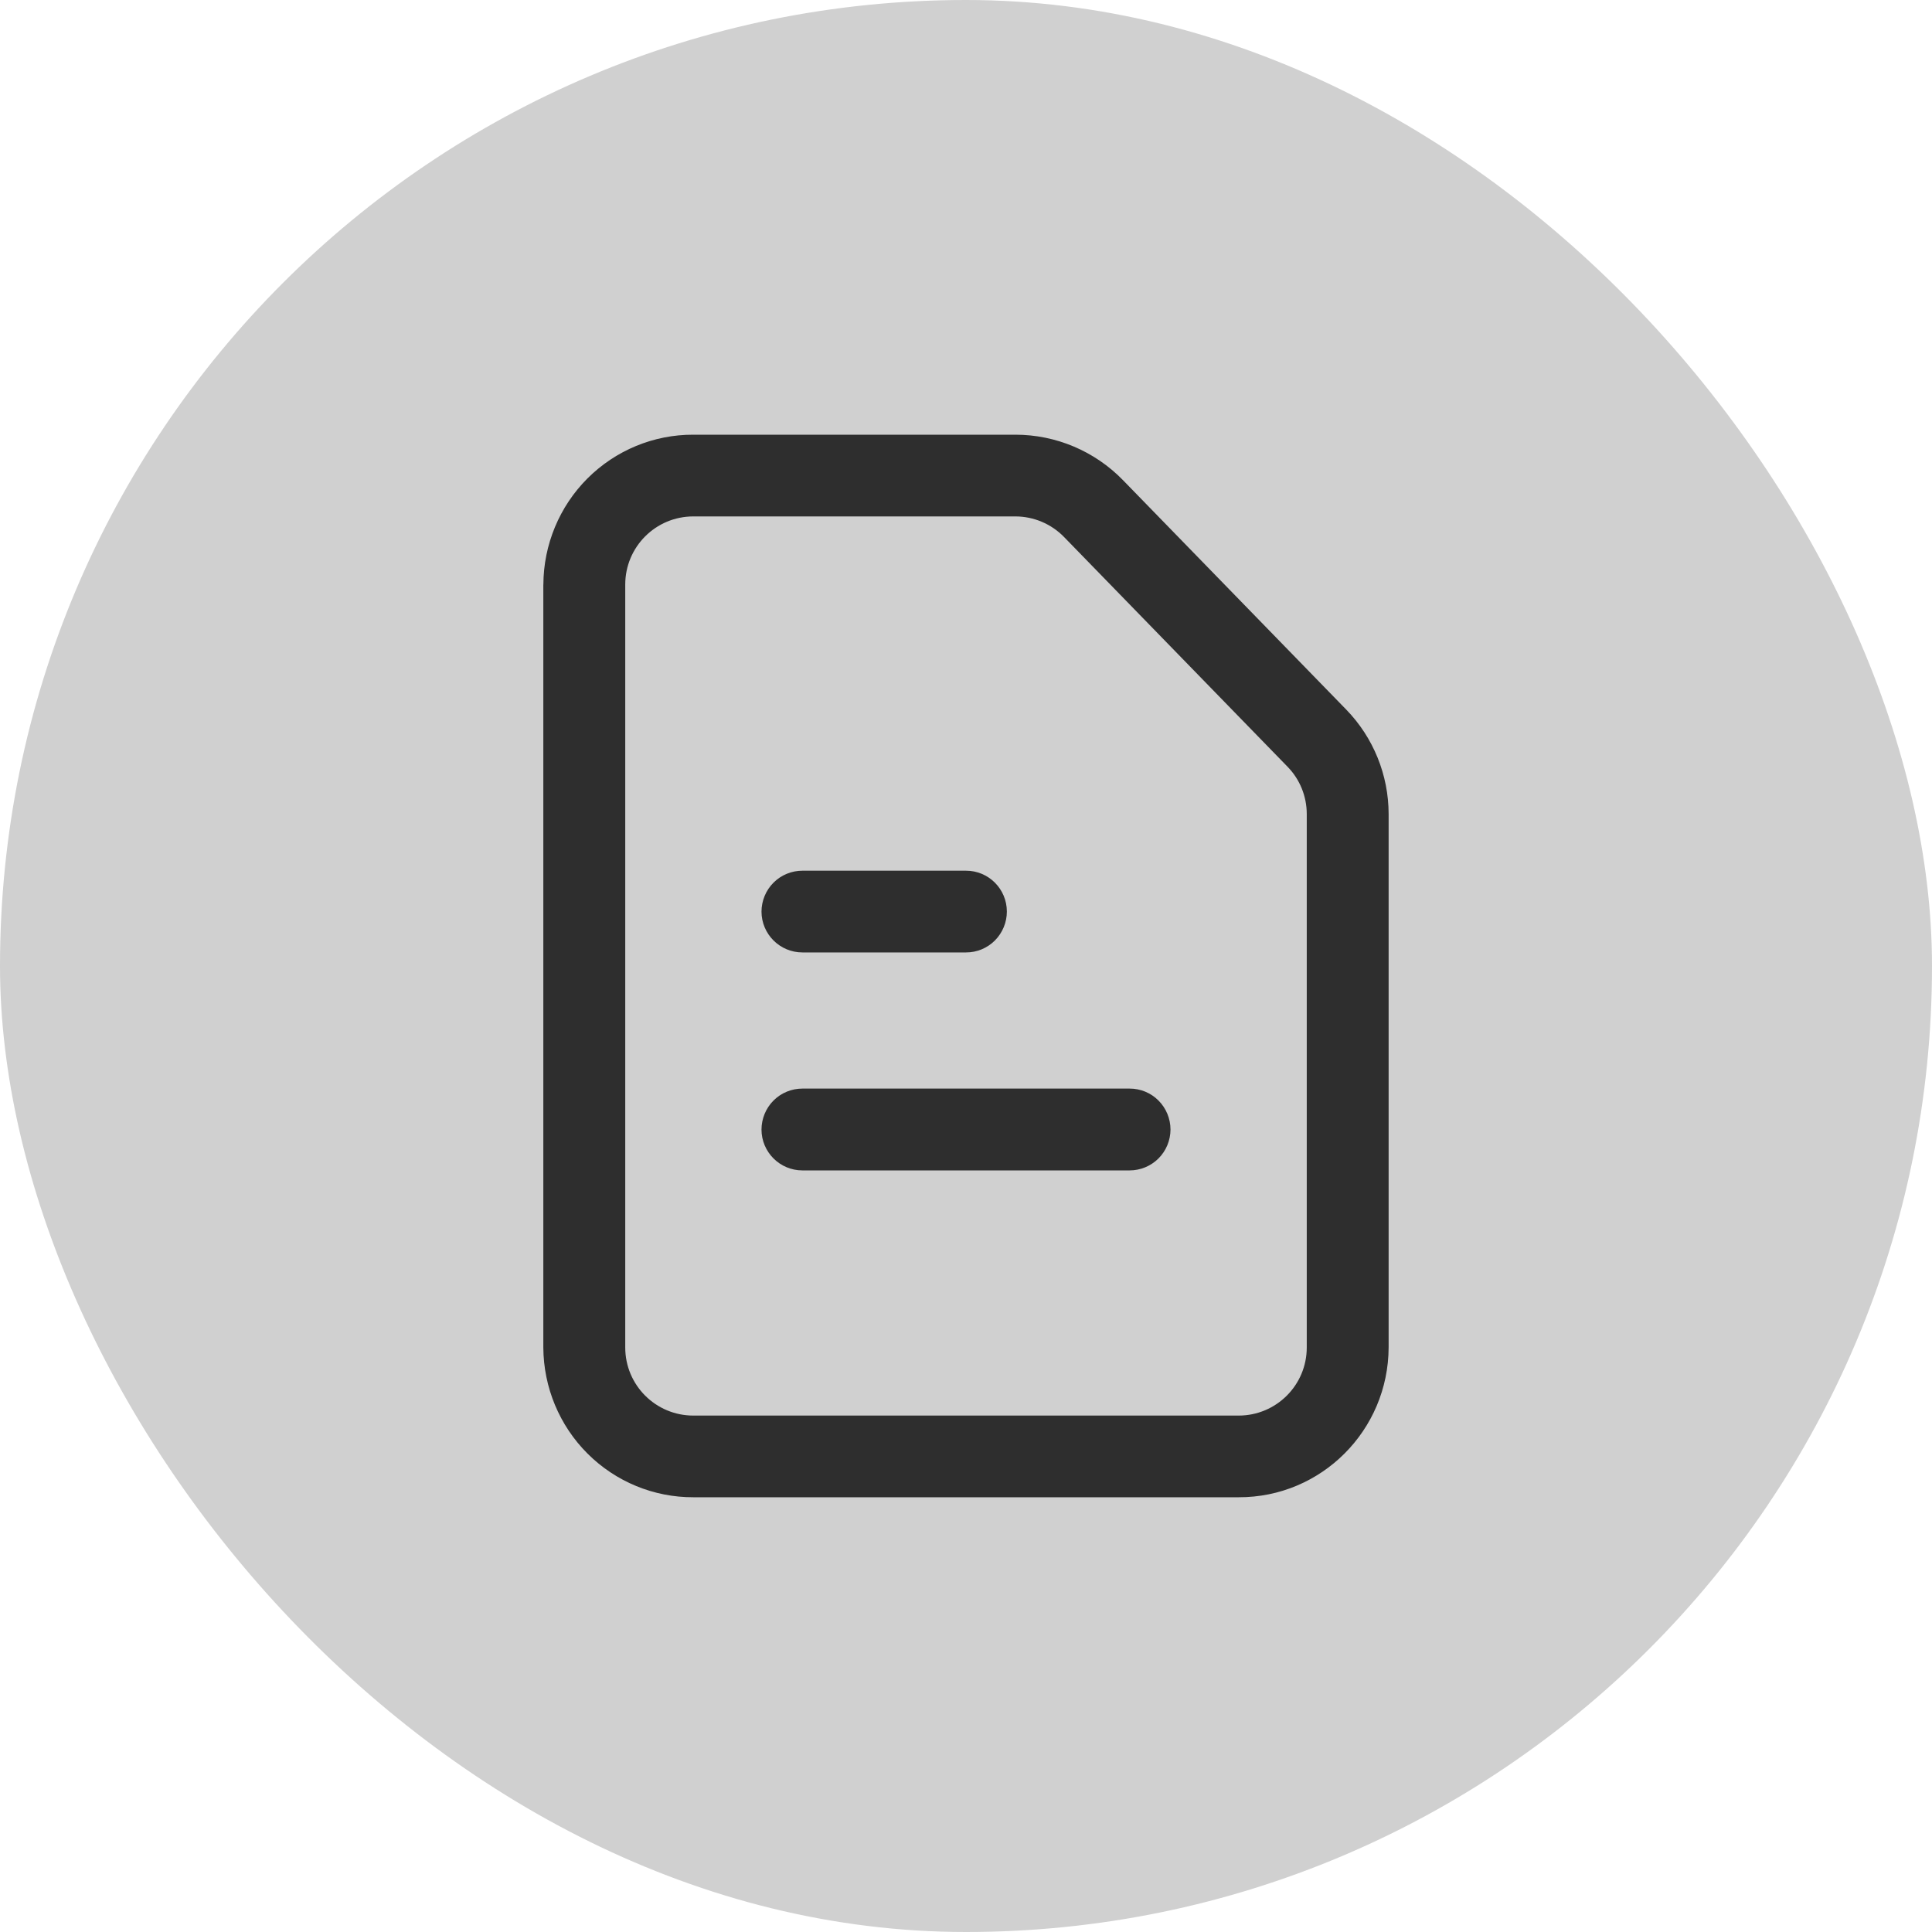
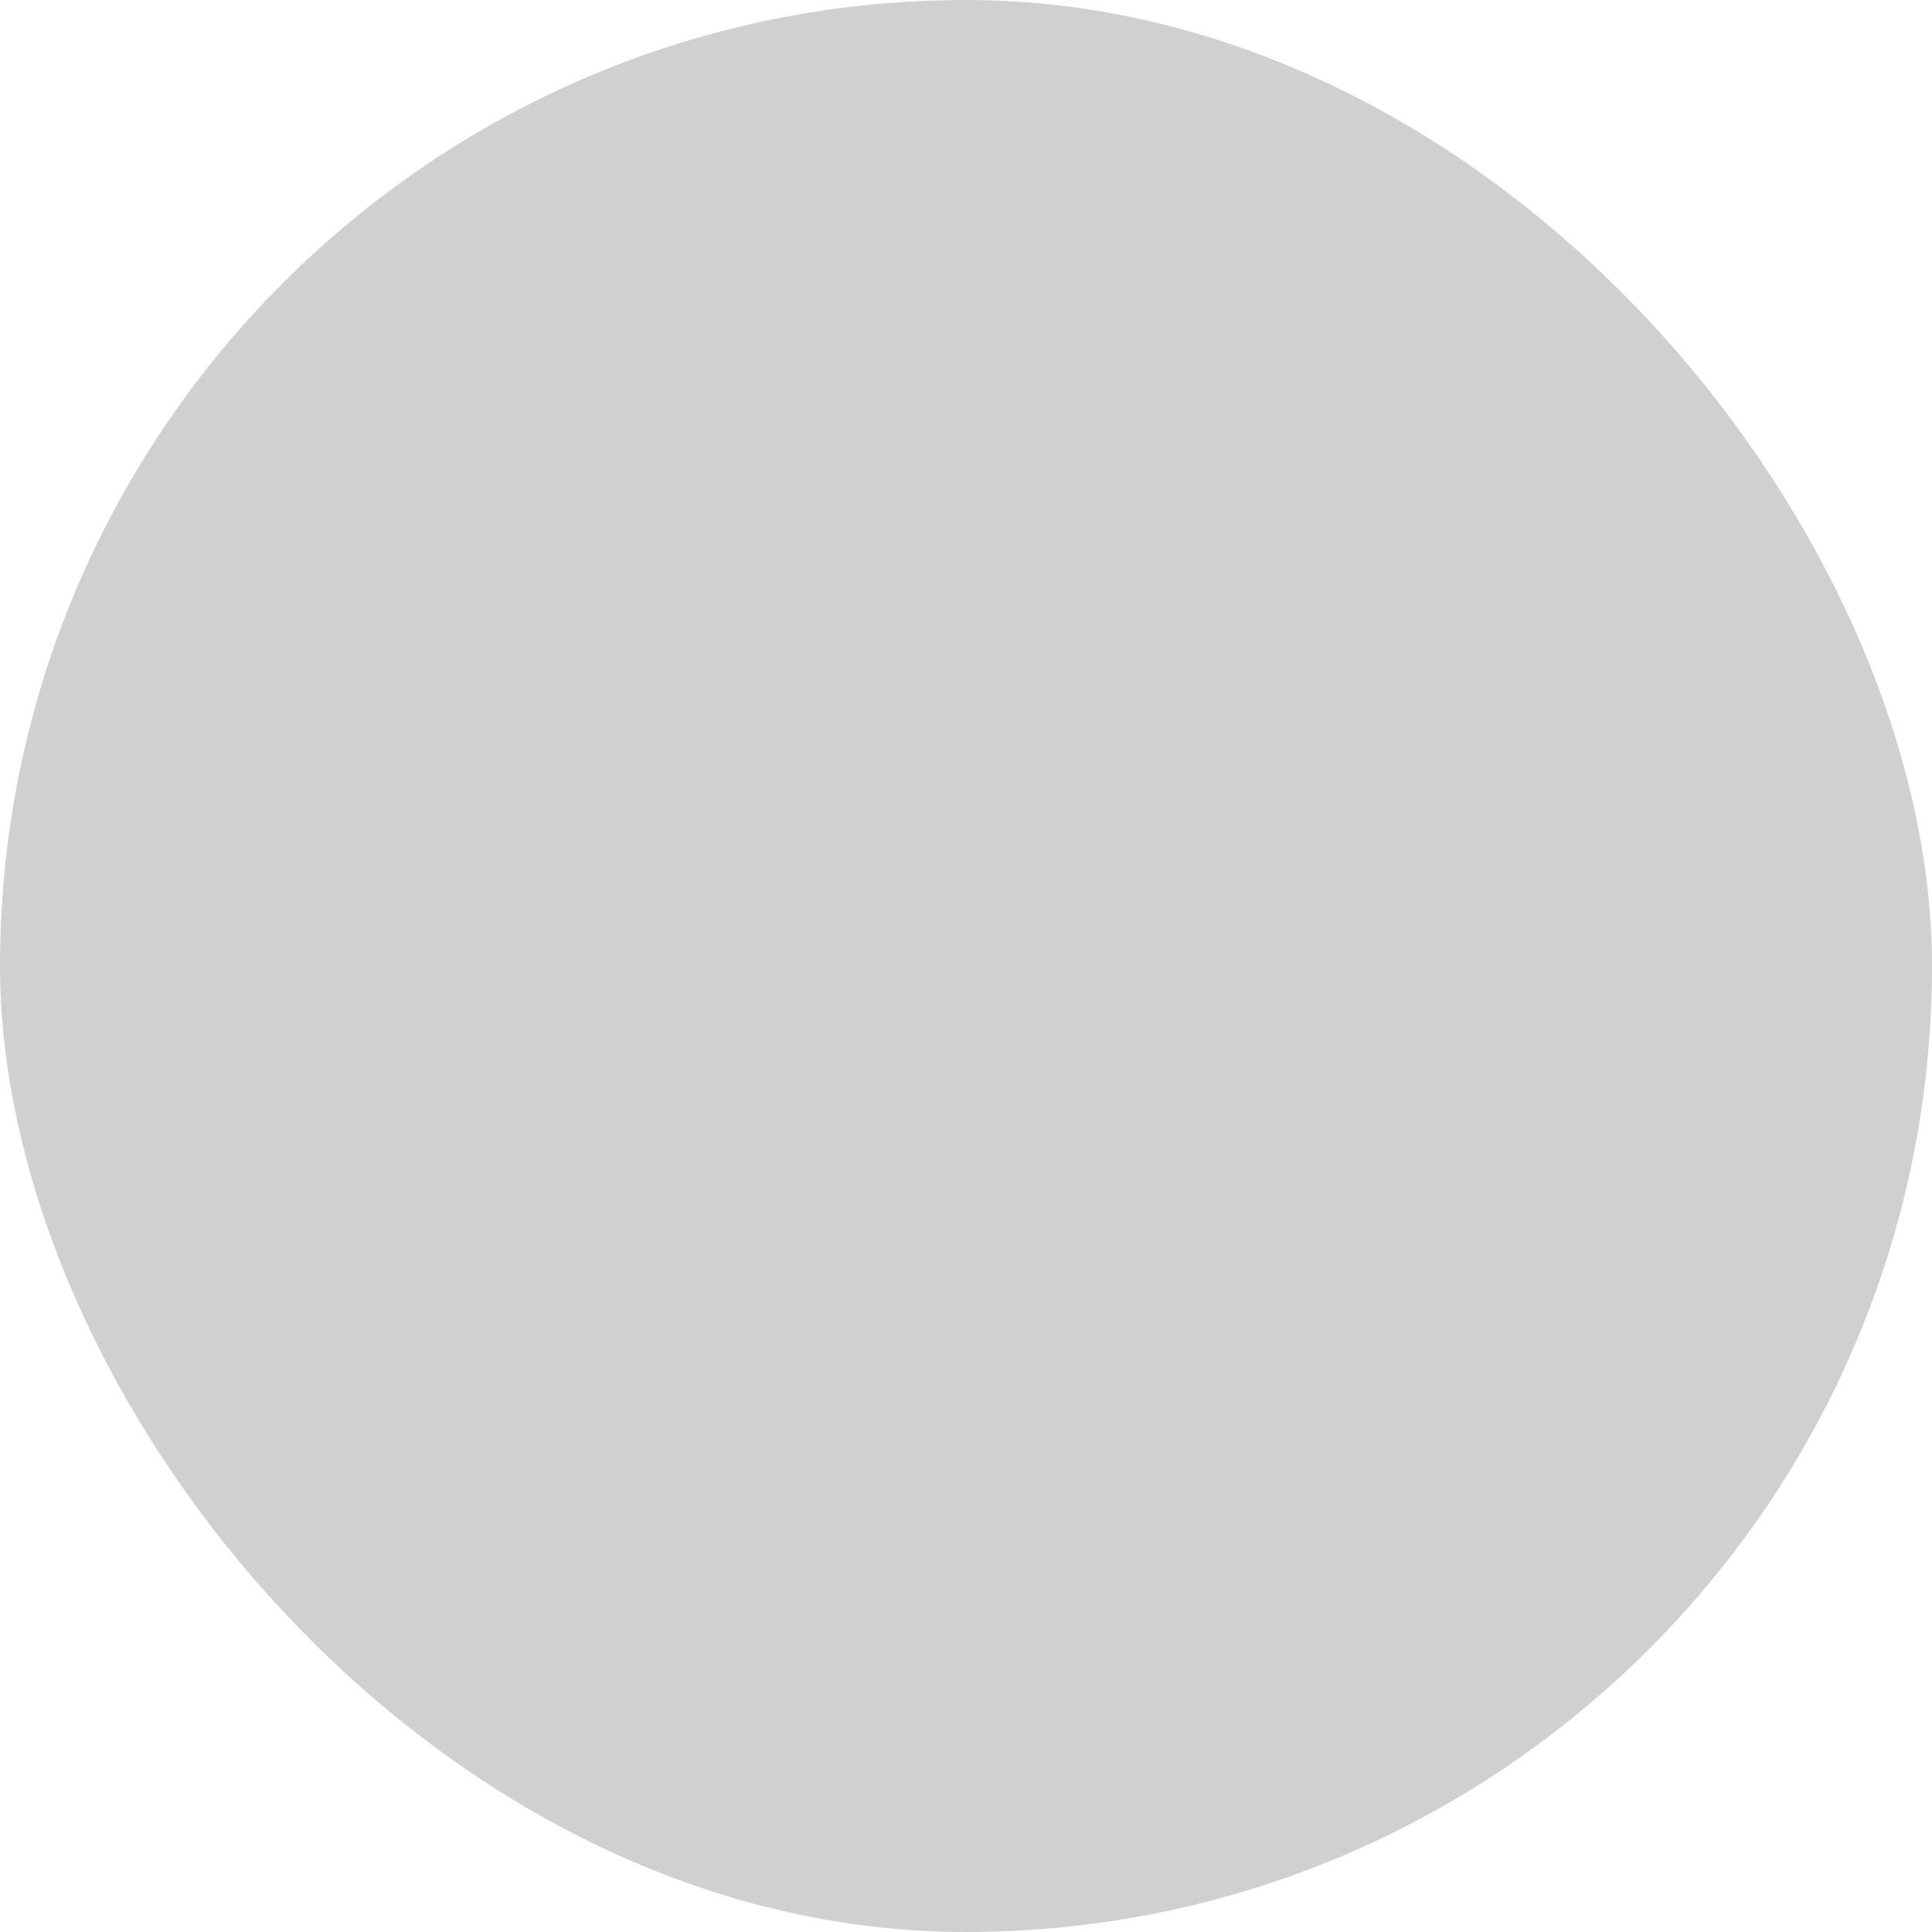
<svg xmlns="http://www.w3.org/2000/svg" width="40" height="40" viewBox="0 0 40 40" fill="none">
  <rect width="40" height="40" rx="20" fill="#D0D0D0" />
  <g clip-path="url(#clip0_1822_51120)">
-     <path fill-rule="evenodd" clip-rule="evenodd" d="M14.355 10.692C13.575 10.692 12.945 11.323 12.945 12.103V27.898C12.945 28.677 13.575 29.308 14.355 29.308H25.644C26.424 29.308 27.055 28.677 27.055 27.898V16.854C27.055 16.488 26.913 16.135 26.655 15.872L22.032 11.12C21.766 10.846 21.401 10.692 21.021 10.692H14.355ZM11.25 12.103C11.253 11.278 11.581 10.487 12.163 9.905C12.746 9.323 13.534 8.997 14.355 9H21.022C21.861 9 22.663 9.339 23.248 9.939L27.872 14.691C28.434 15.269 28.749 16.045 28.75 16.853V27.897C28.744 29.616 27.354 31.005 25.644 30.999H14.356C13.535 31.002 12.747 30.677 12.164 30.095C11.582 29.514 11.253 28.723 11.249 27.897V12.103H11.25Z" fill="#2E2E2E" />
-     <path fill-rule="evenodd" clip-rule="evenodd" d="M15.766 23.385C15.766 23.852 16.145 24.232 16.613 24.232H23.387C23.611 24.232 23.826 24.143 23.985 23.985C24.144 23.826 24.233 23.61 24.234 23.385C24.233 23.16 24.144 22.944 23.985 22.785C23.827 22.626 23.611 22.537 23.387 22.538H16.613C16.389 22.538 16.174 22.626 16.015 22.785C15.856 22.944 15.767 23.16 15.766 23.385ZM15.766 18.872C15.766 19.339 16.145 19.719 16.613 19.719H20C20.224 19.72 20.439 19.631 20.598 19.472C20.756 19.313 20.846 19.097 20.846 18.872C20.845 18.404 20.466 18.026 20 18.027H16.613C16.389 18.027 16.174 18.115 16.015 18.274C15.856 18.433 15.767 18.648 15.766 18.874V18.872V18.872Z" fill="#2E2E2E" />
-   </g>
+     </g>
  <defs>
    <clipPath id="clip0_1822_51120">
      <rect width="17.5" height="22" fill="white" transform="translate(11.25 9)" />
    </clipPath>
  </defs>
</svg>